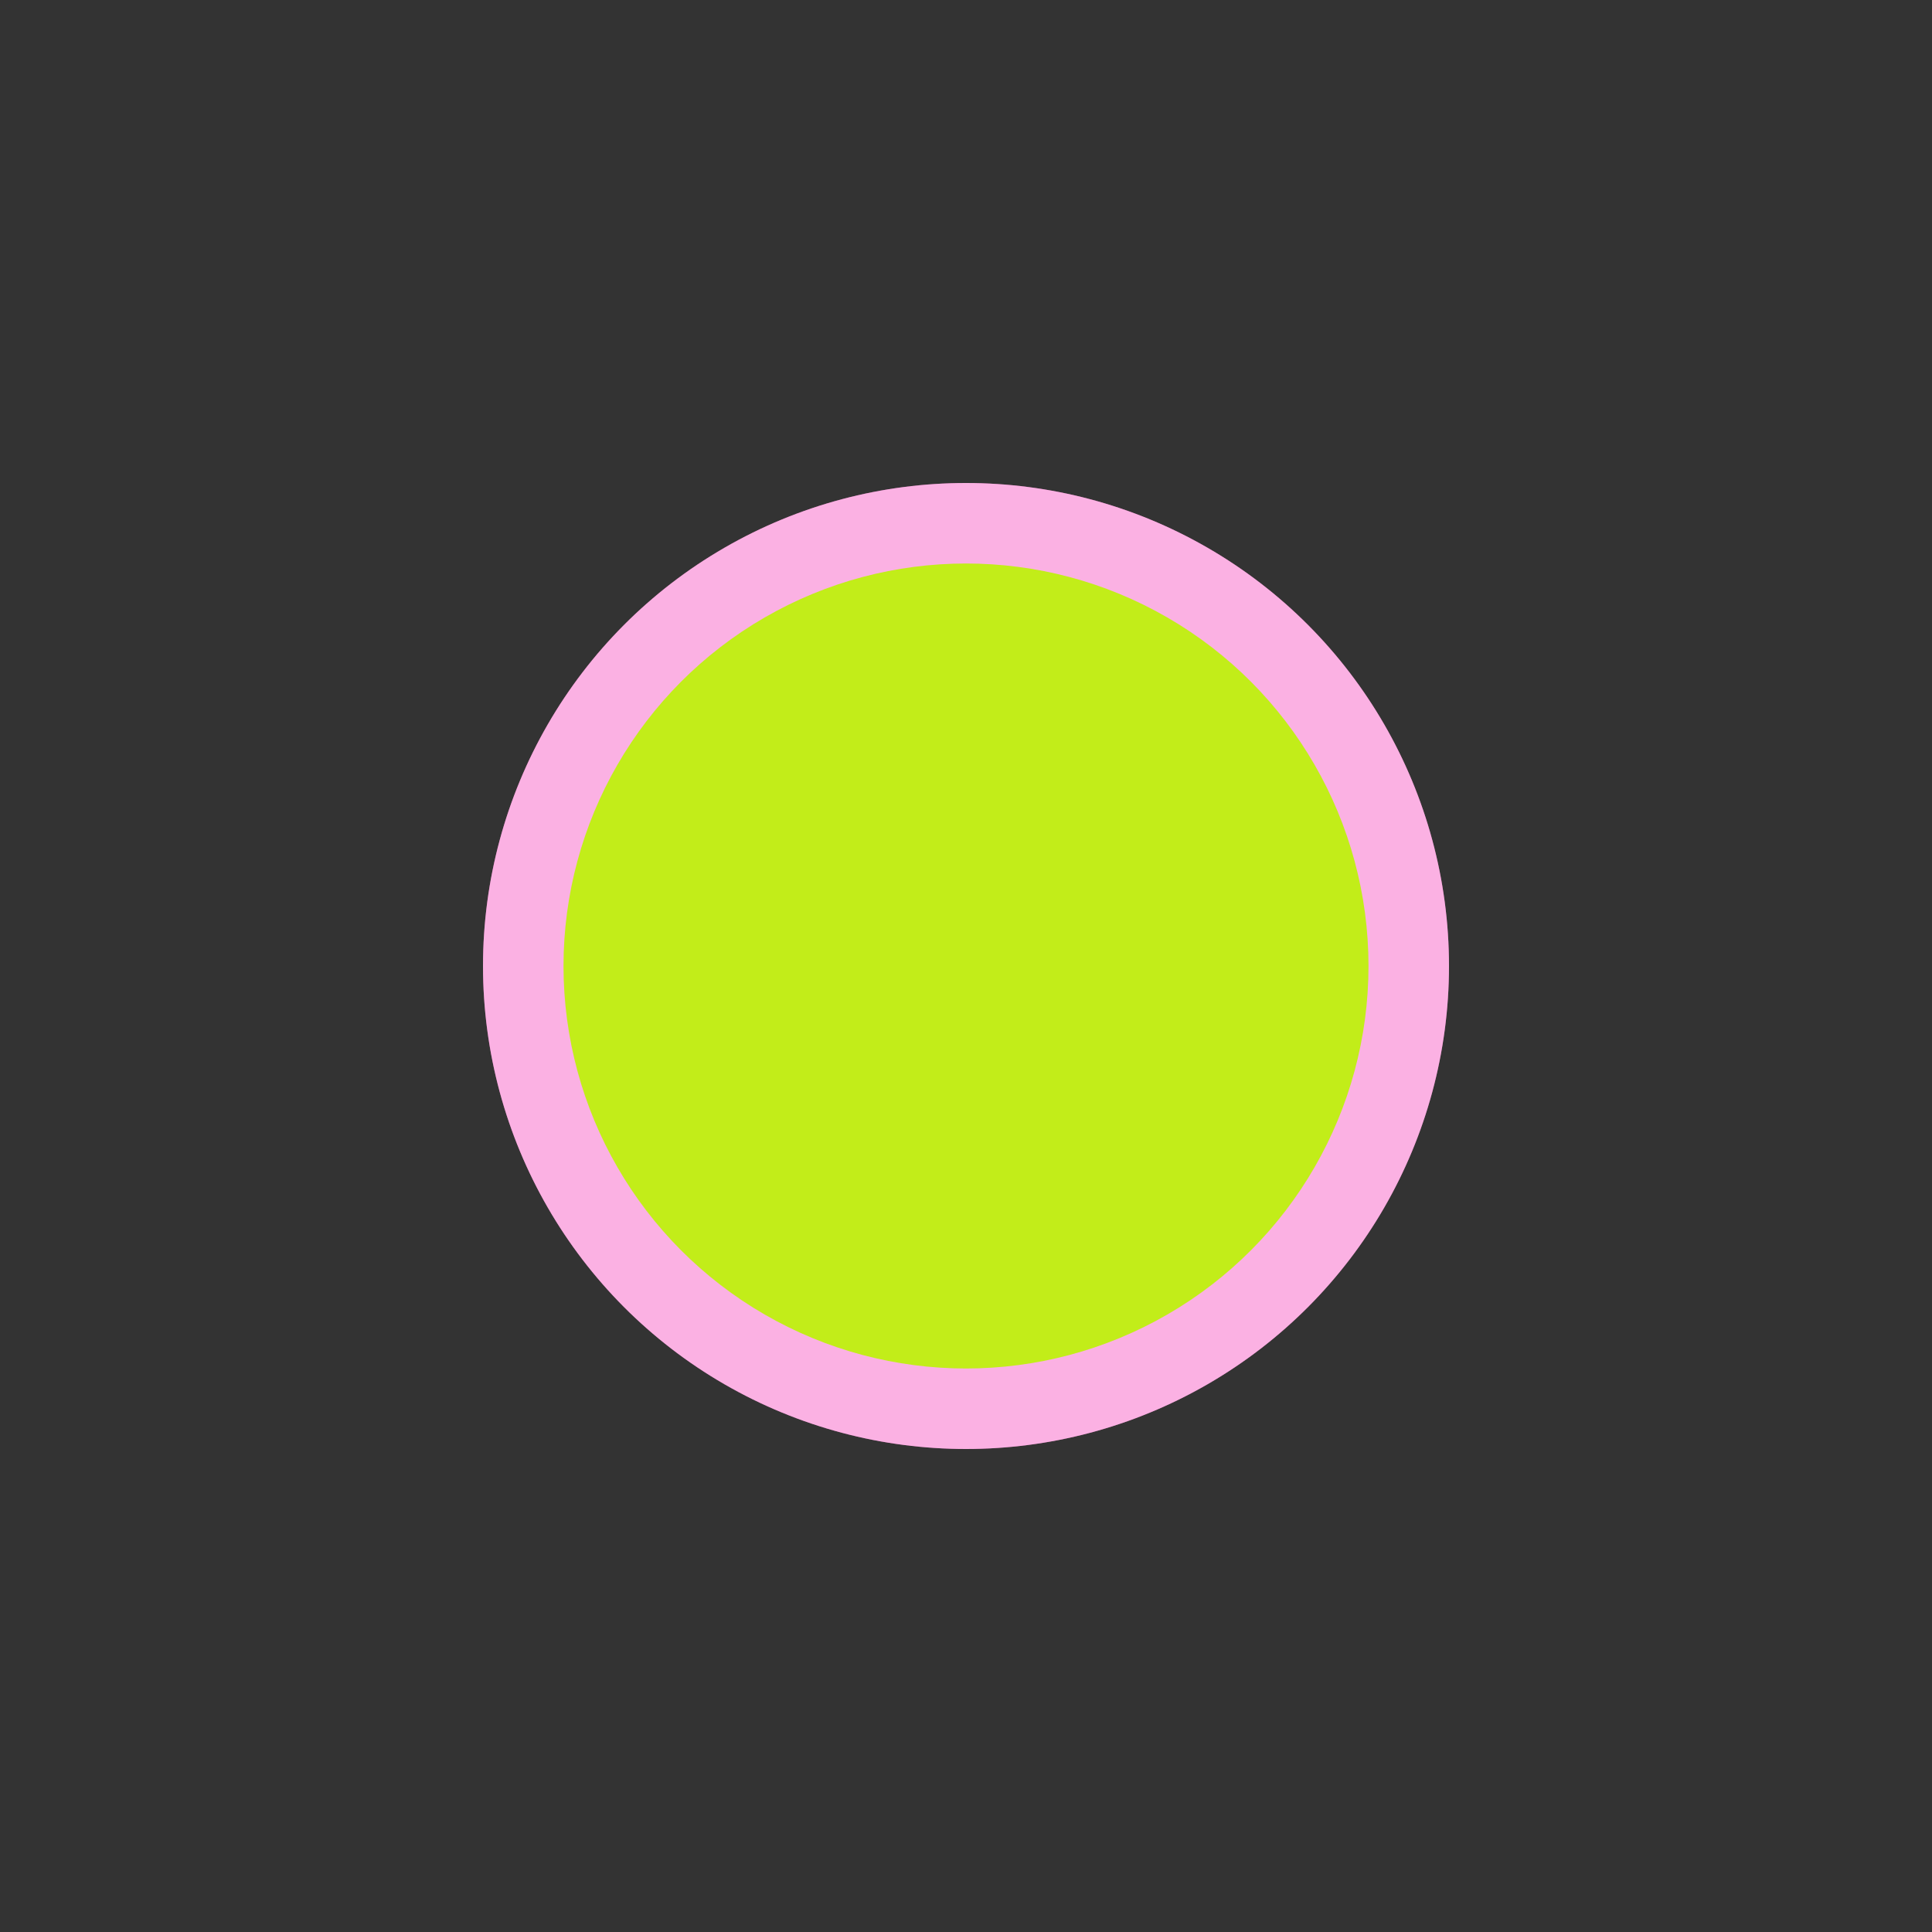
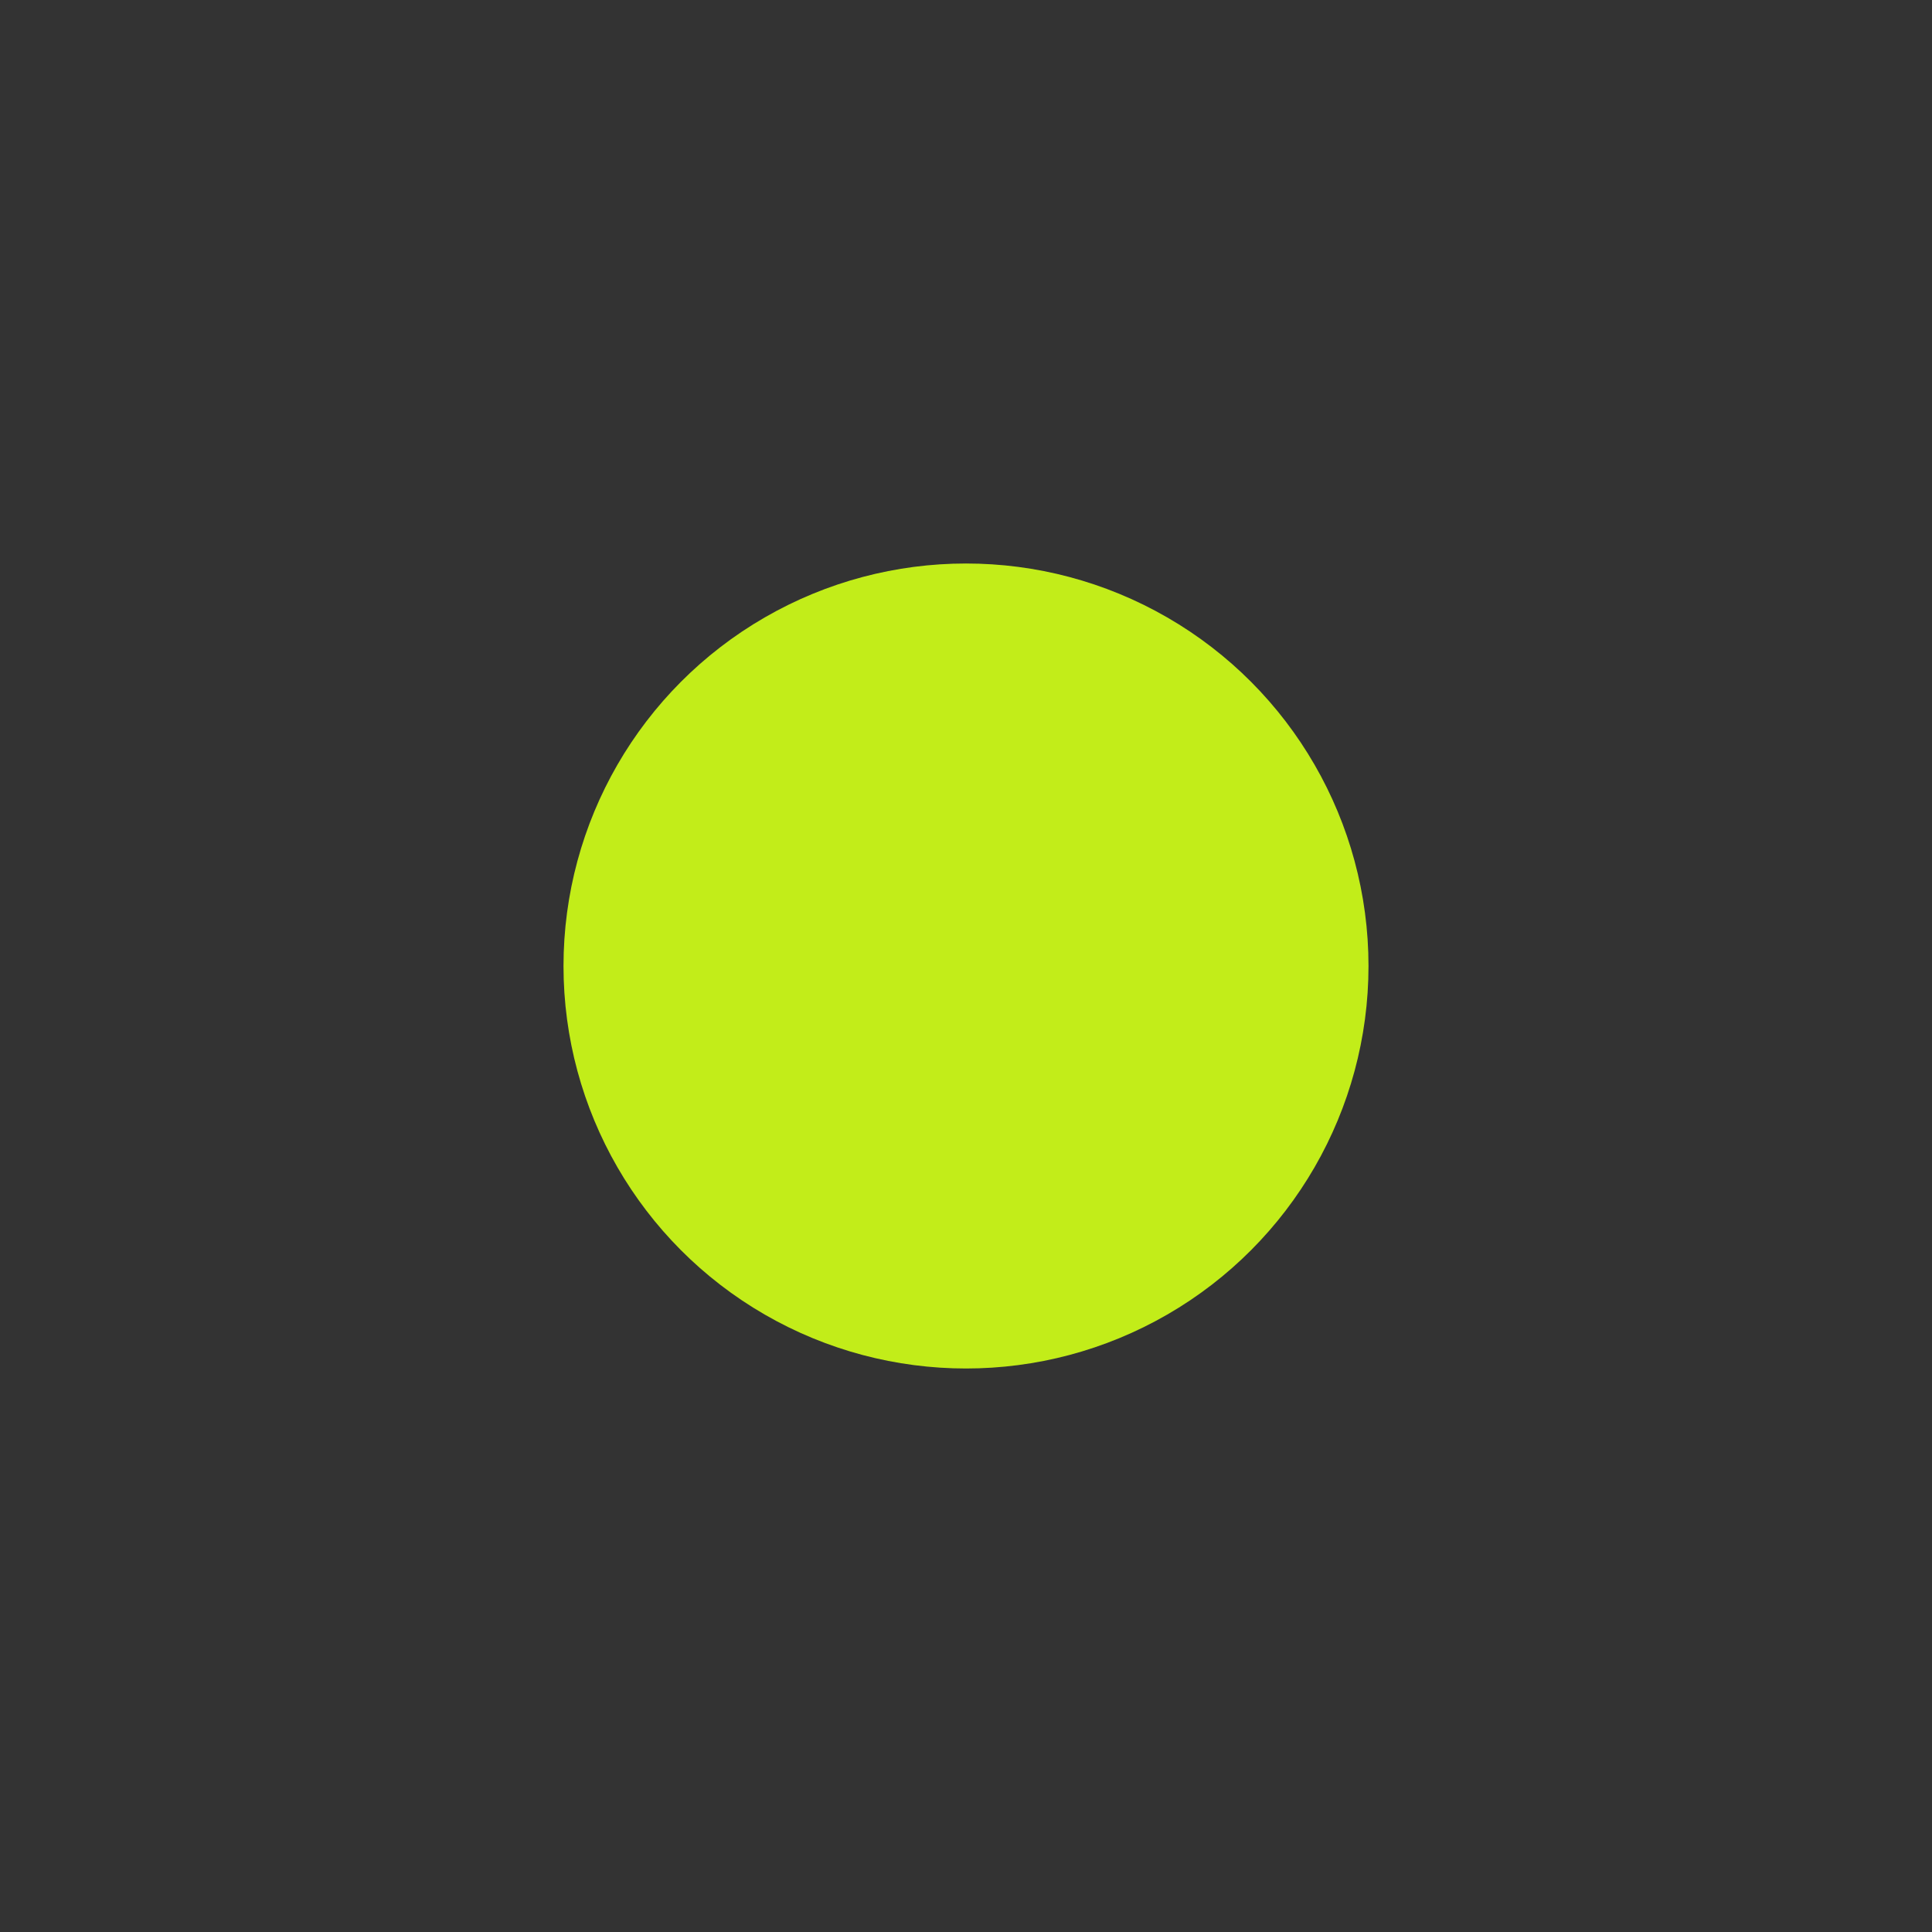
<svg xmlns="http://www.w3.org/2000/svg" fill="none" viewBox="0 0 24 24" height="24" width="24">
  <rect x="0" y="0" width="24" height="24" fill="#333333" stroke="none" />
-   <circle fill="#F663C6" r="6" cy="12" cx="12" />
-   <circle fill-opacity="0.5" fill="white" r="6" cy="12" cx="12" />
  <circle fill="#C2ED19" r="5" cy="12" cx="12" />
</svg>